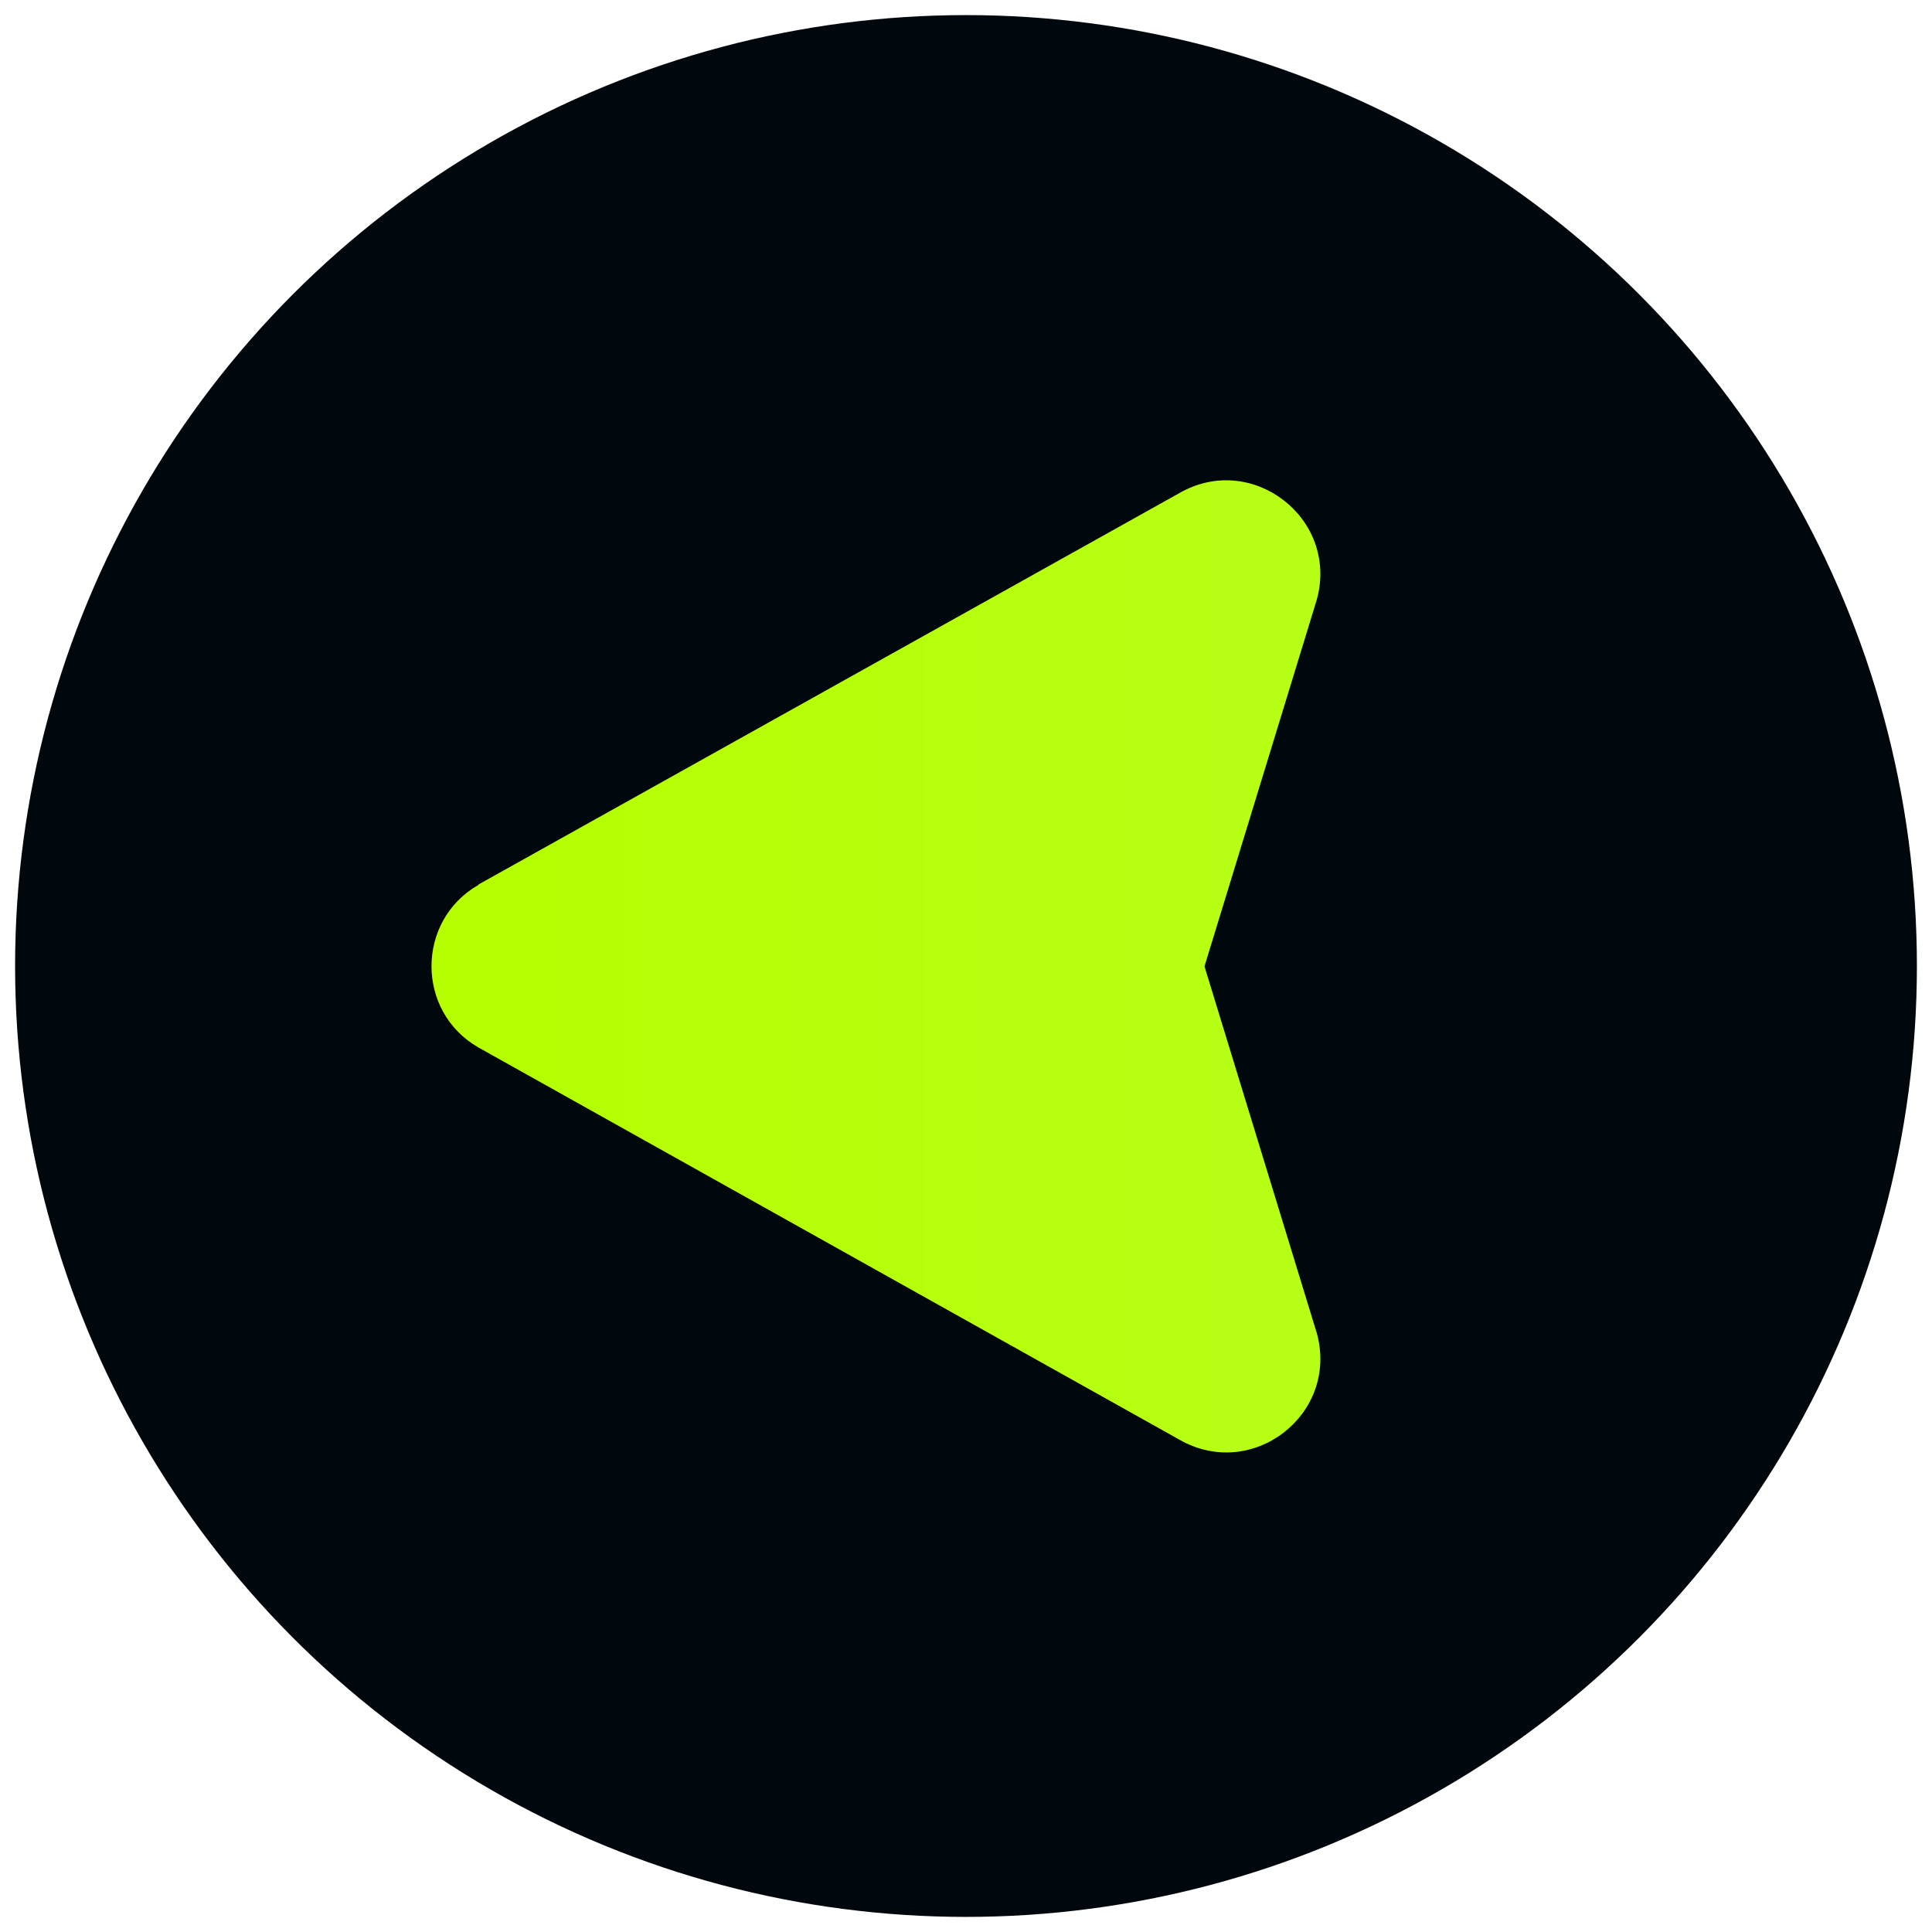
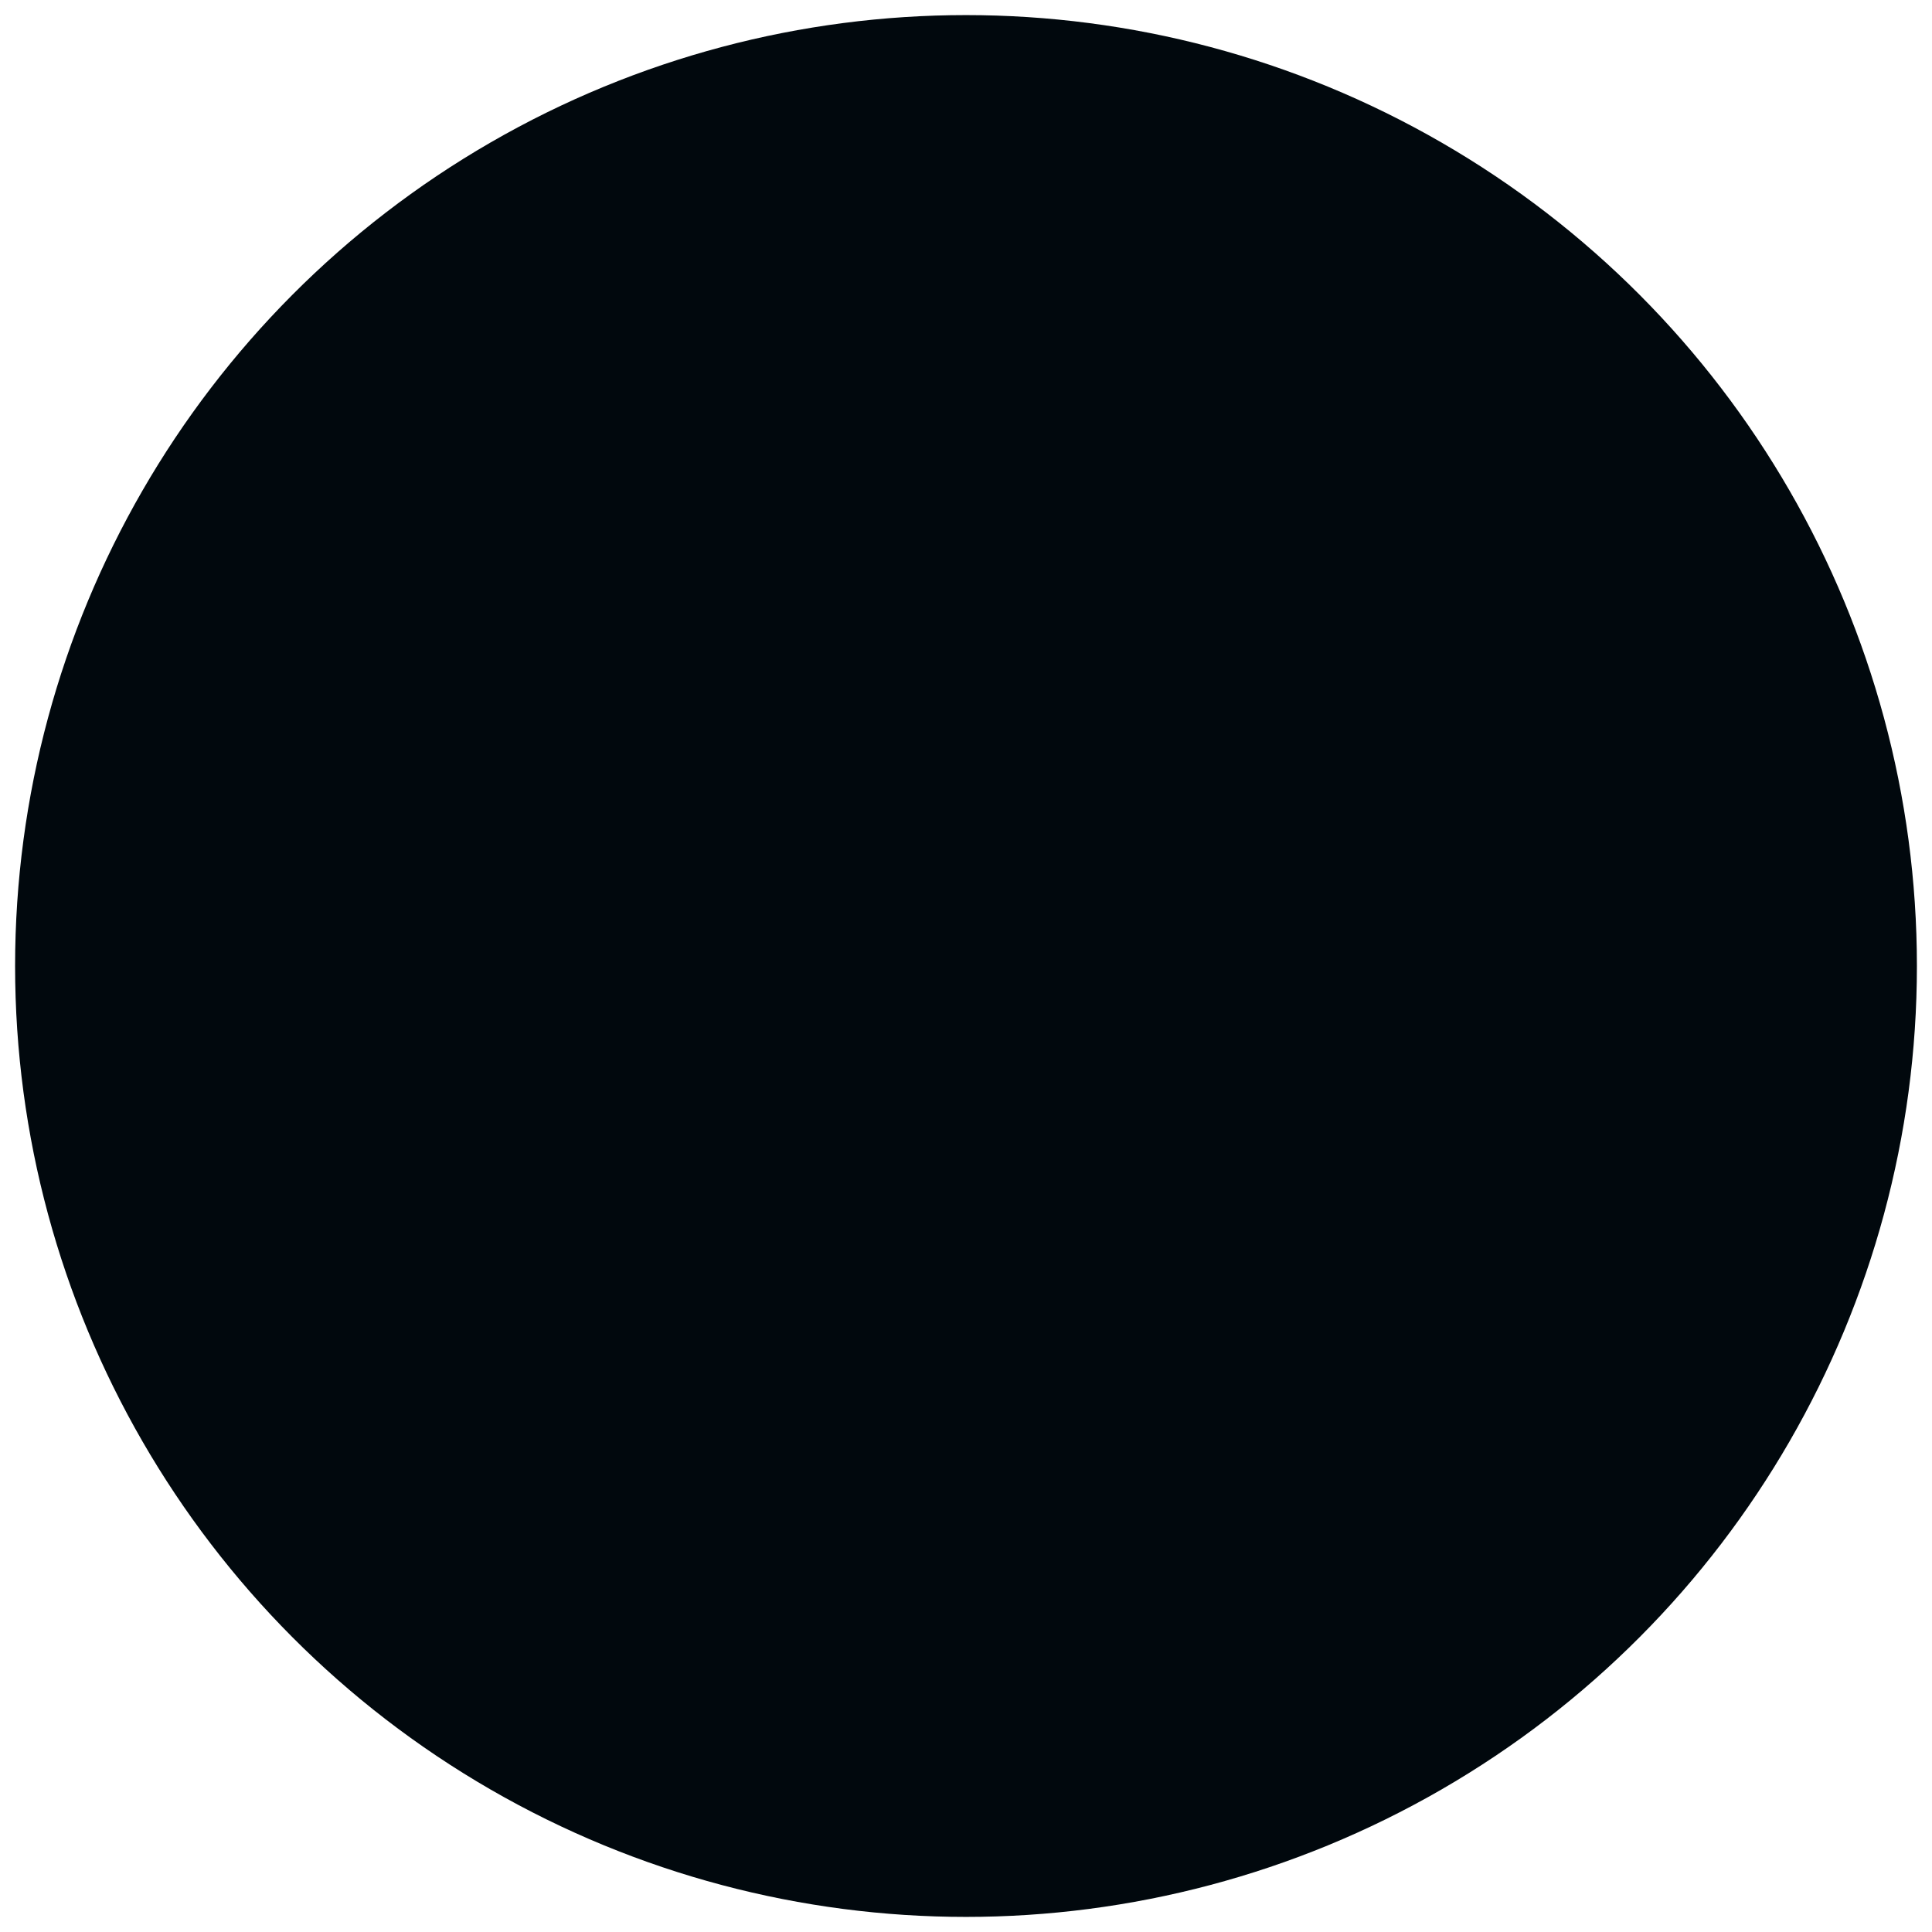
<svg xmlns="http://www.w3.org/2000/svg" data-name="Layer 1" viewBox="0 0 512 512">
  <defs>
    <linearGradient id="a" x1="132.6" x2="381" y1="-104.6" y2="-353" gradientTransform="rotate(45 -315.41 45.653)" gradientUnits="userSpaceOnUse">
      <stop offset="0" stop-color="#b5ff00" />
      <stop offset="1" stop-color="#b8ff20" />
    </linearGradient>
  </defs>
  <circle cx="256" cy="256" r="252" fill="#01080d" />
-   <path fill="url(#a)" d="M126.8 234.5c-16.6 9.5-16.6 33.6 0 43.1l185.7 103.9c19.3 11.1 42.3-6.6 36.5-28.1l-29.8-97.3 29.8-97.3c5.8-21.5-17.3-39.2-36.5-28.1L126.8 234.4z" data-name="Layer 2" />
</svg>